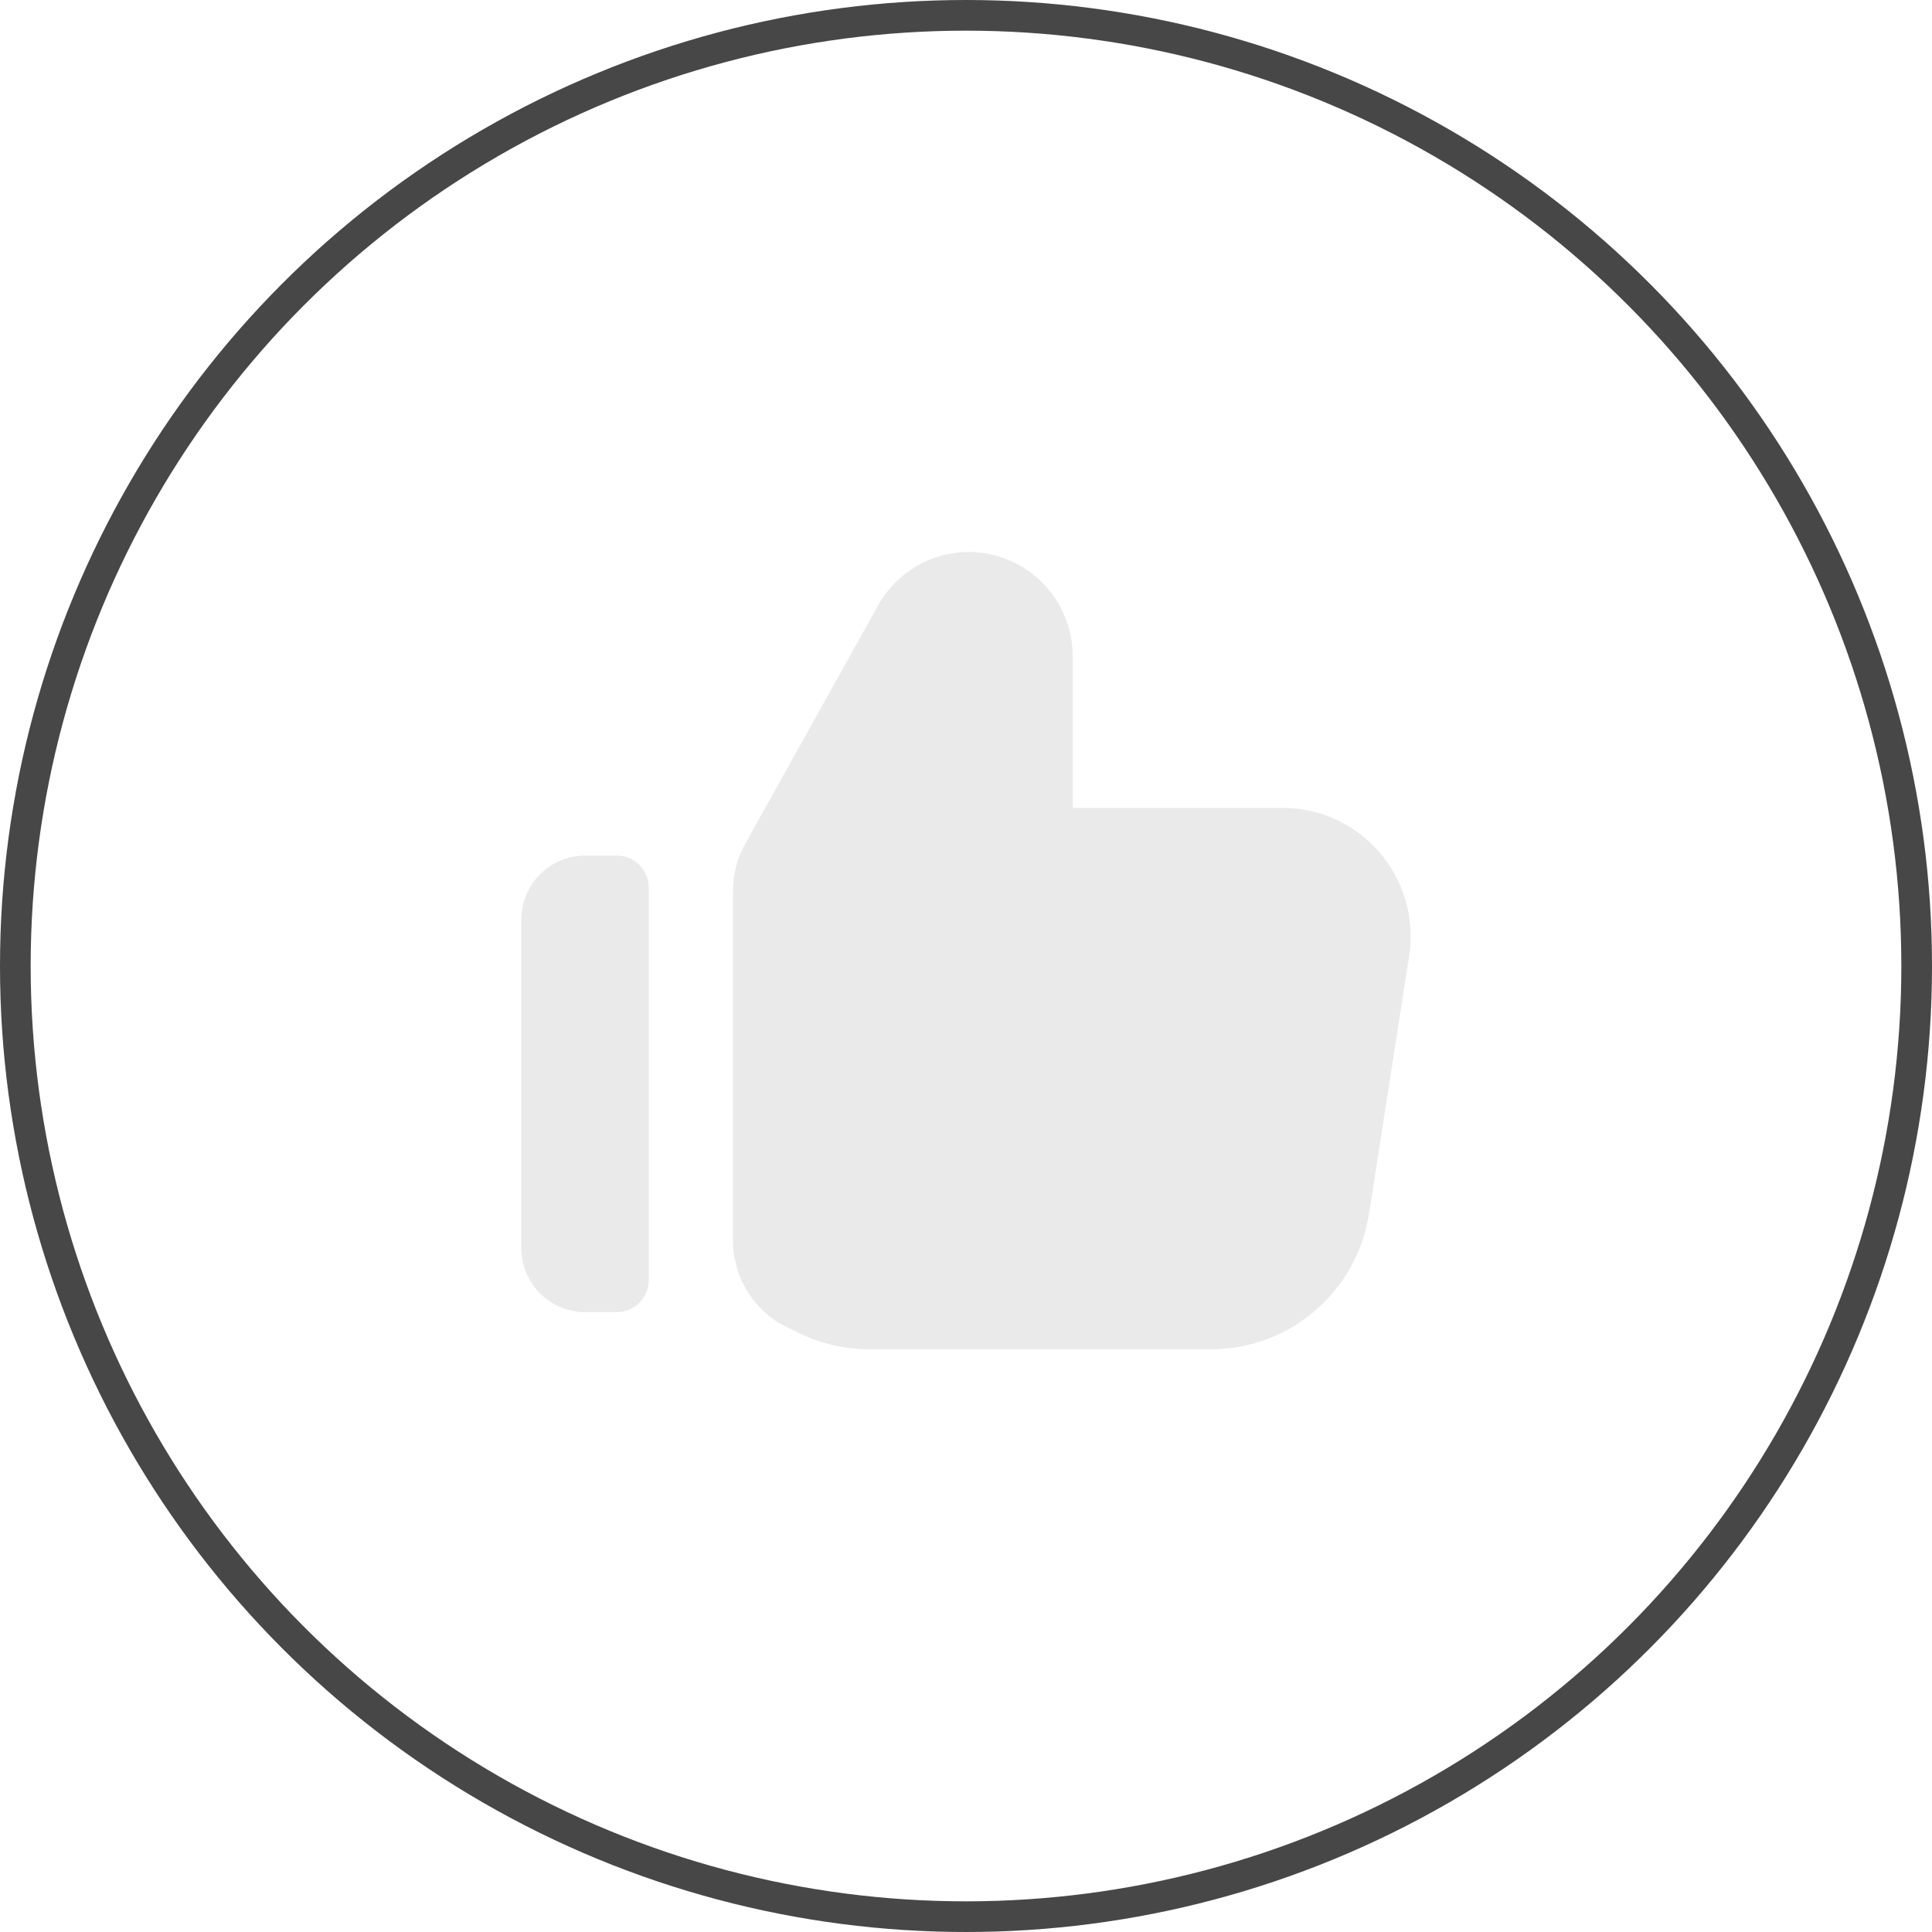
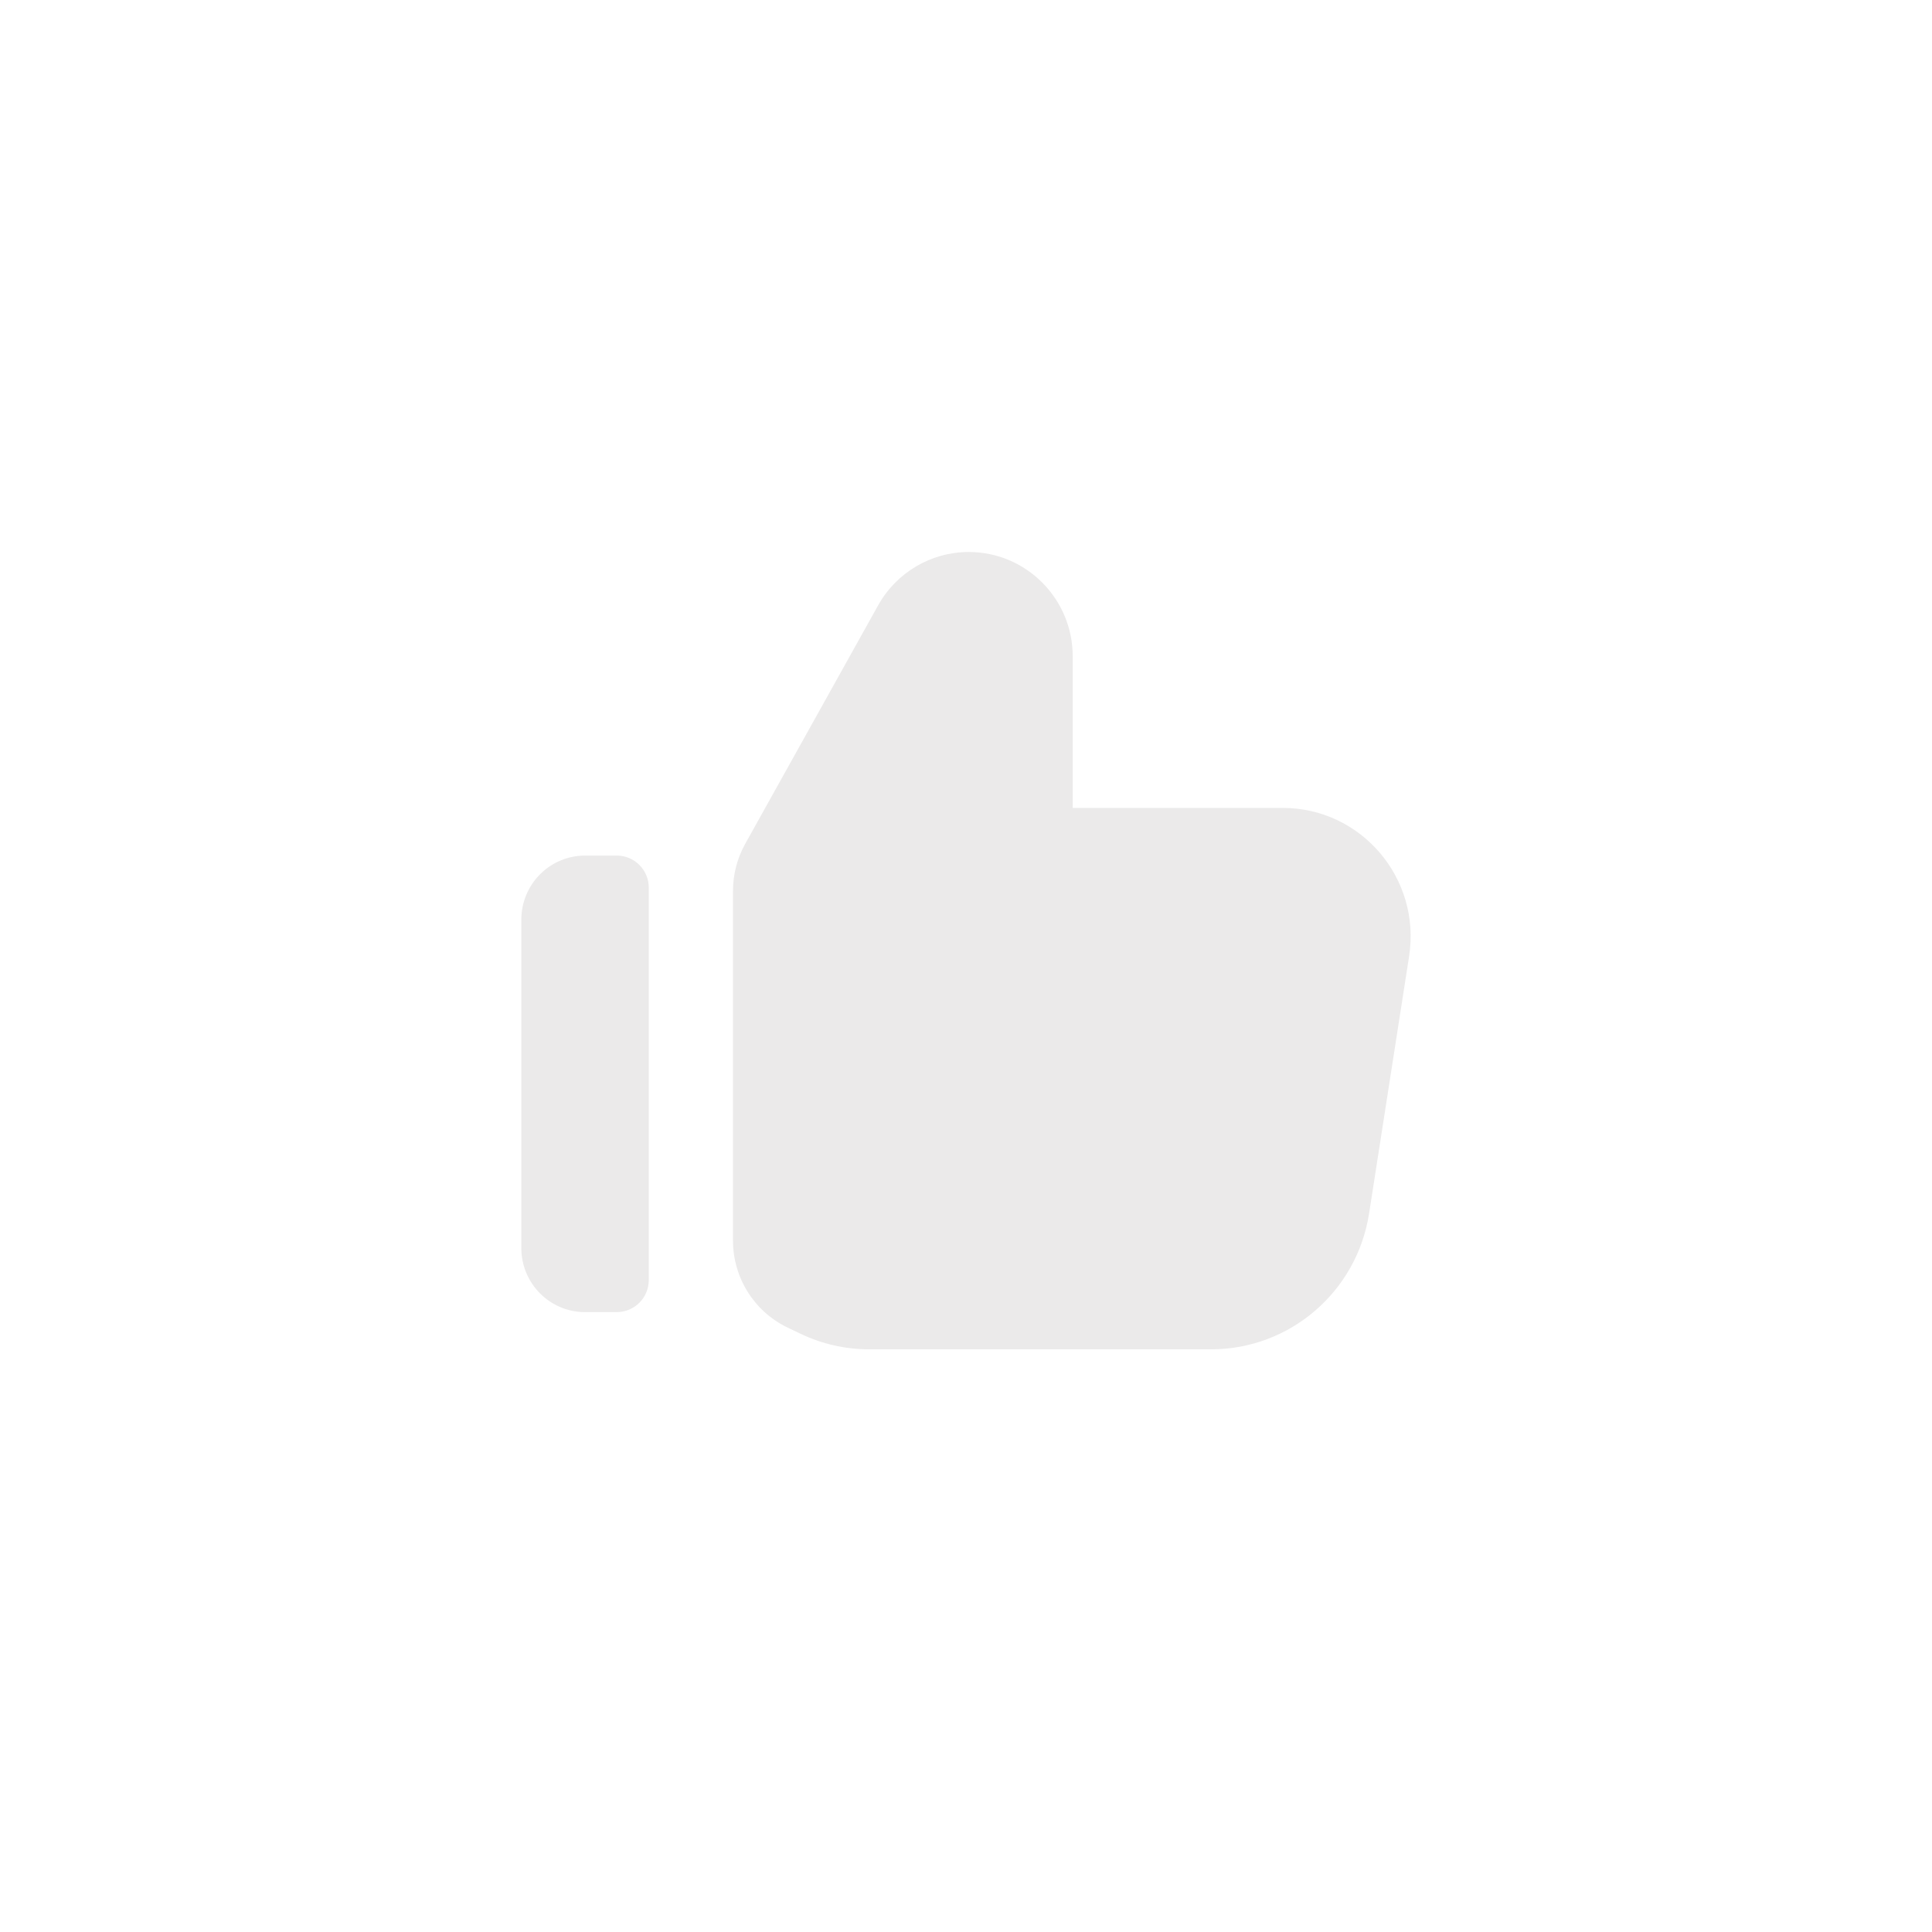
<svg xmlns="http://www.w3.org/2000/svg" width="63" height="63" viewBox="0 0 63 63" fill="none">
  <path fill-rule="evenodd" clip-rule="evenodd" d="M26.1 43.49C26.801 43.826 27.567 44 28.343 44H39.492C42.061 44 44.247 42.12 44.644 39.571L45.949 31.183C46.344 28.642 44.388 26.345 41.828 26.345H34.98V21.405C34.98 19.525 33.462 18 31.59 18C30.363 18 29.232 18.666 28.633 19.742L24.301 27.515C24.039 27.984 23.902 28.513 23.902 29.051V40.454C23.902 41.666 24.595 42.77 25.684 43.291L26.1 43.49ZM19.078 27.899C18.527 27.899 17.998 28.119 17.609 28.511C17.219 28.902 17 29.433 17 29.987L17 40.699C17 41.253 17.219 41.784 17.609 42.175C17.998 42.567 18.527 42.787 19.078 42.787L20.113 42.786C20.689 42.786 21.156 42.317 21.156 41.739V28.946C21.156 28.669 21.046 28.402 20.85 28.206C20.655 28.009 20.389 27.899 20.113 27.899L19.078 27.899Z" fill="#EBEAEA" />
-   <circle cx="31.5" cy="31.5" r="31" stroke="#474747" />
</svg>